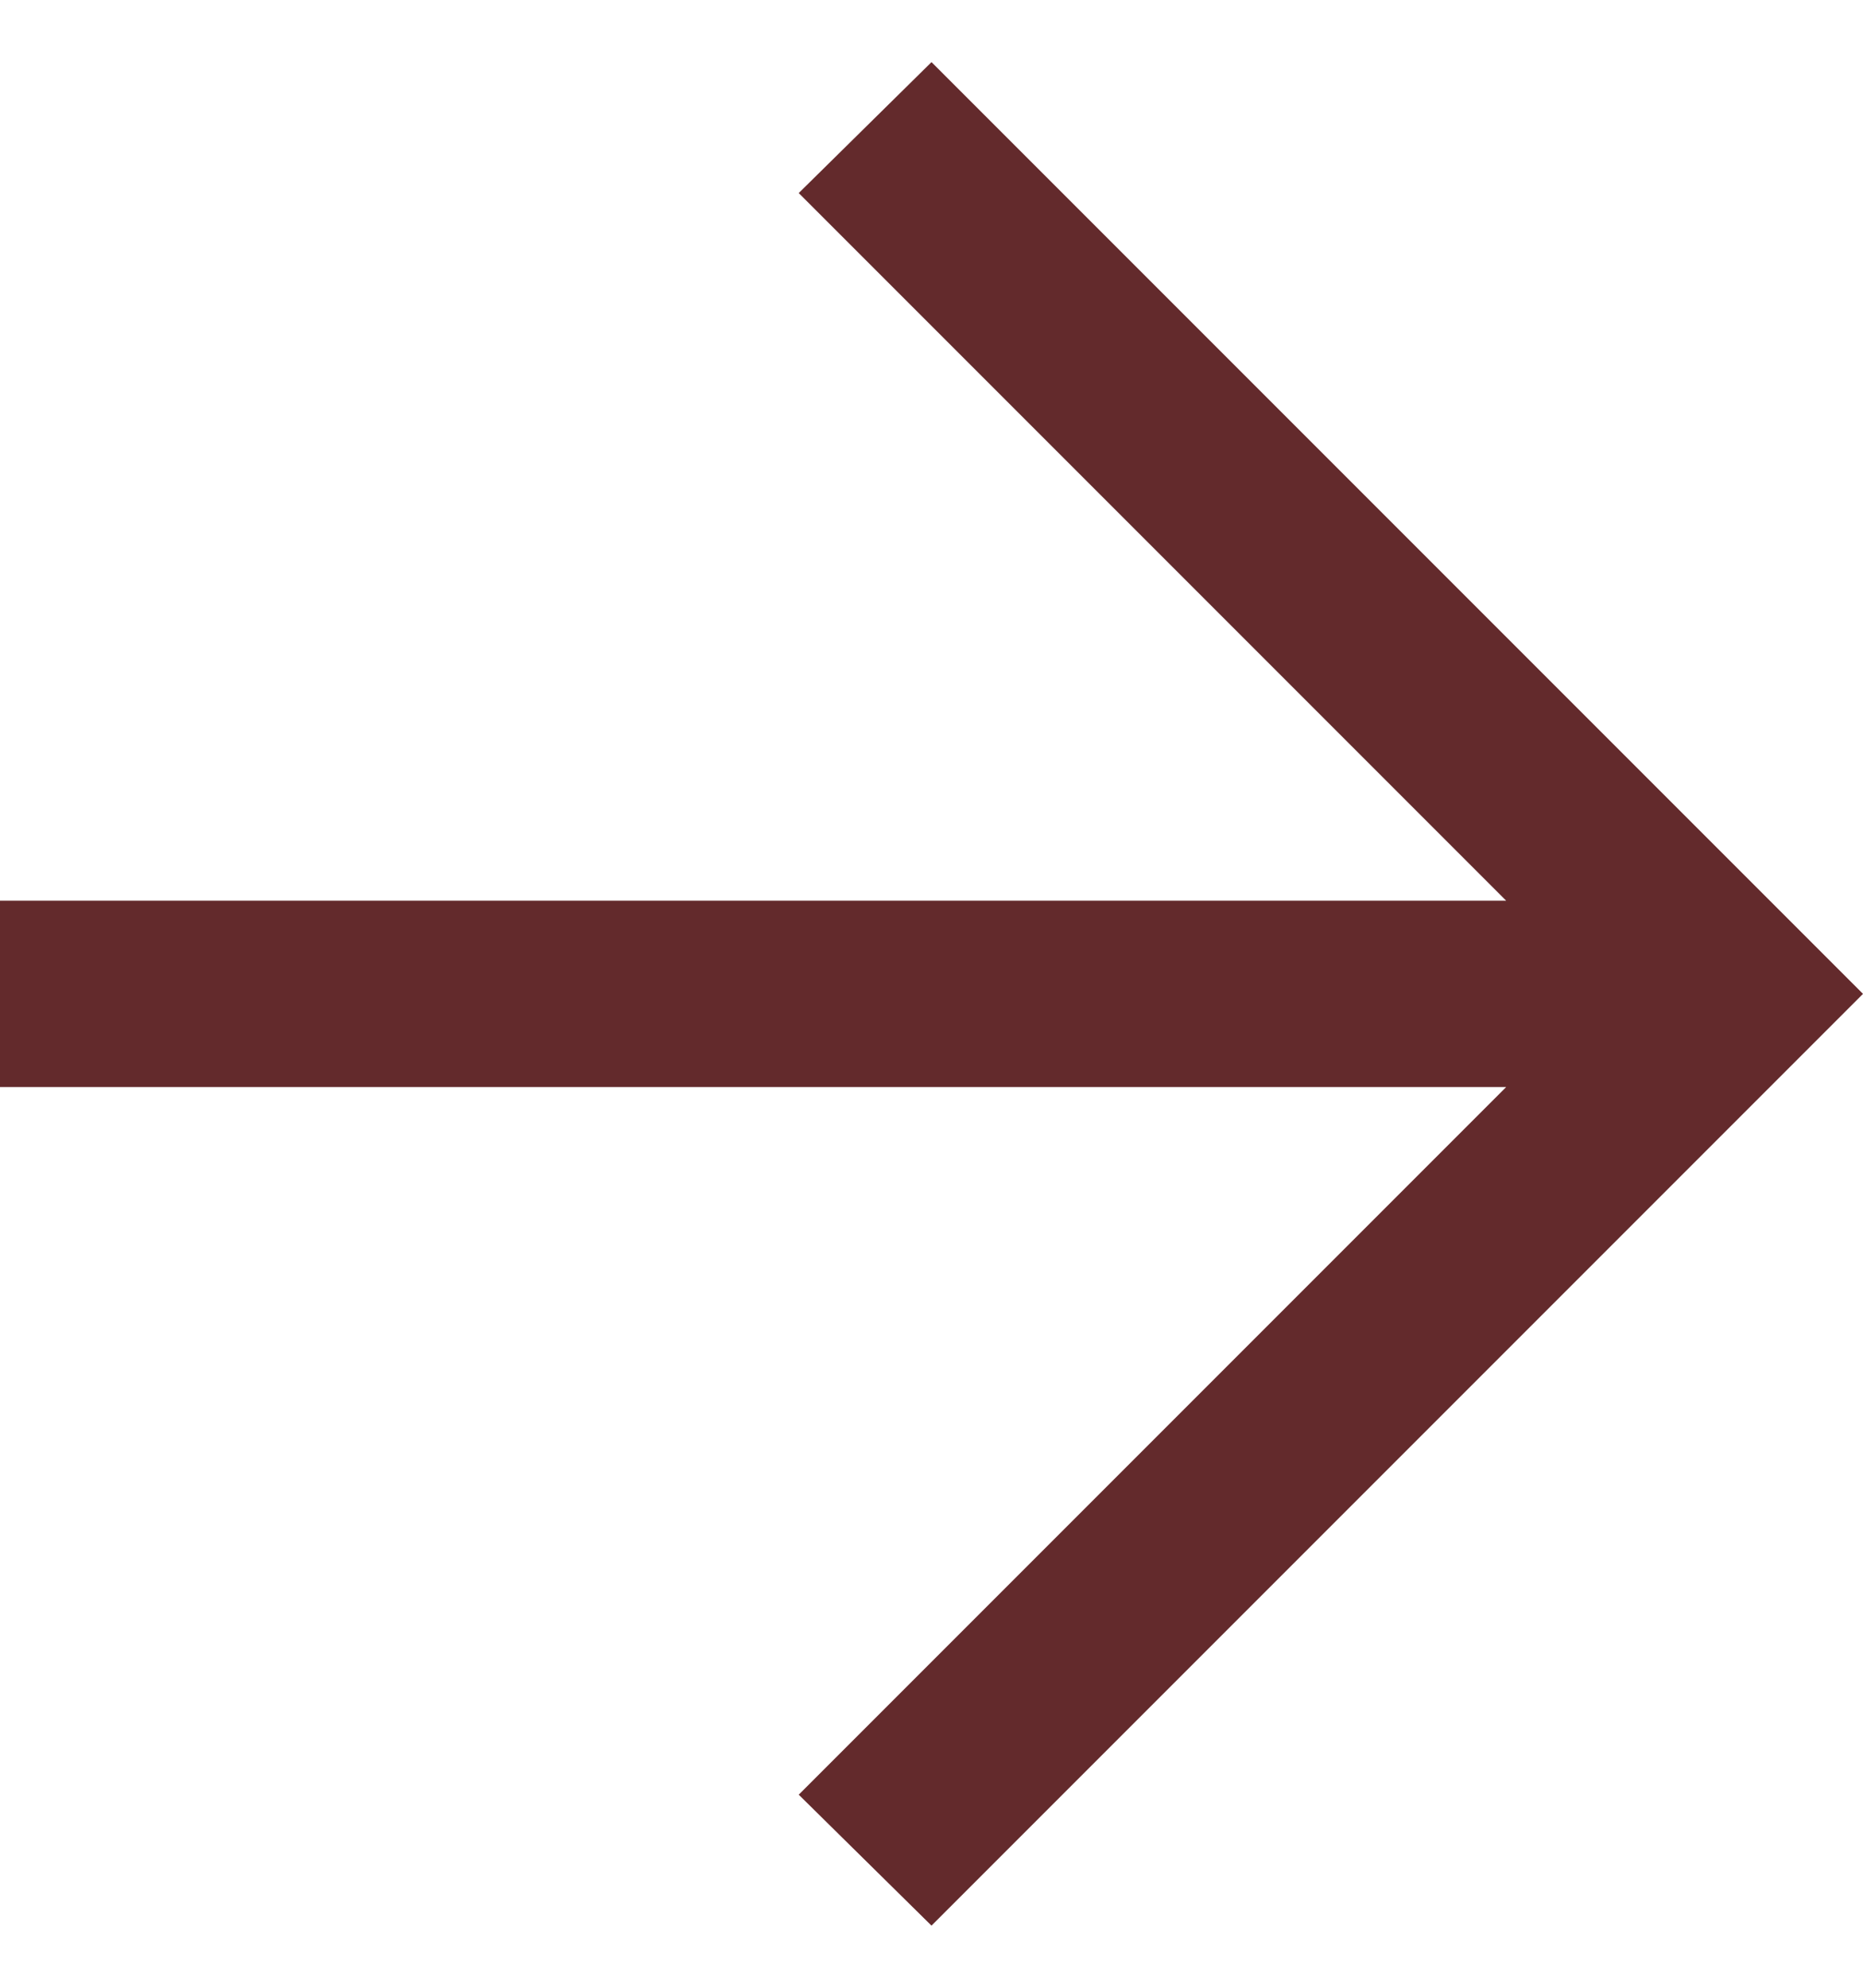
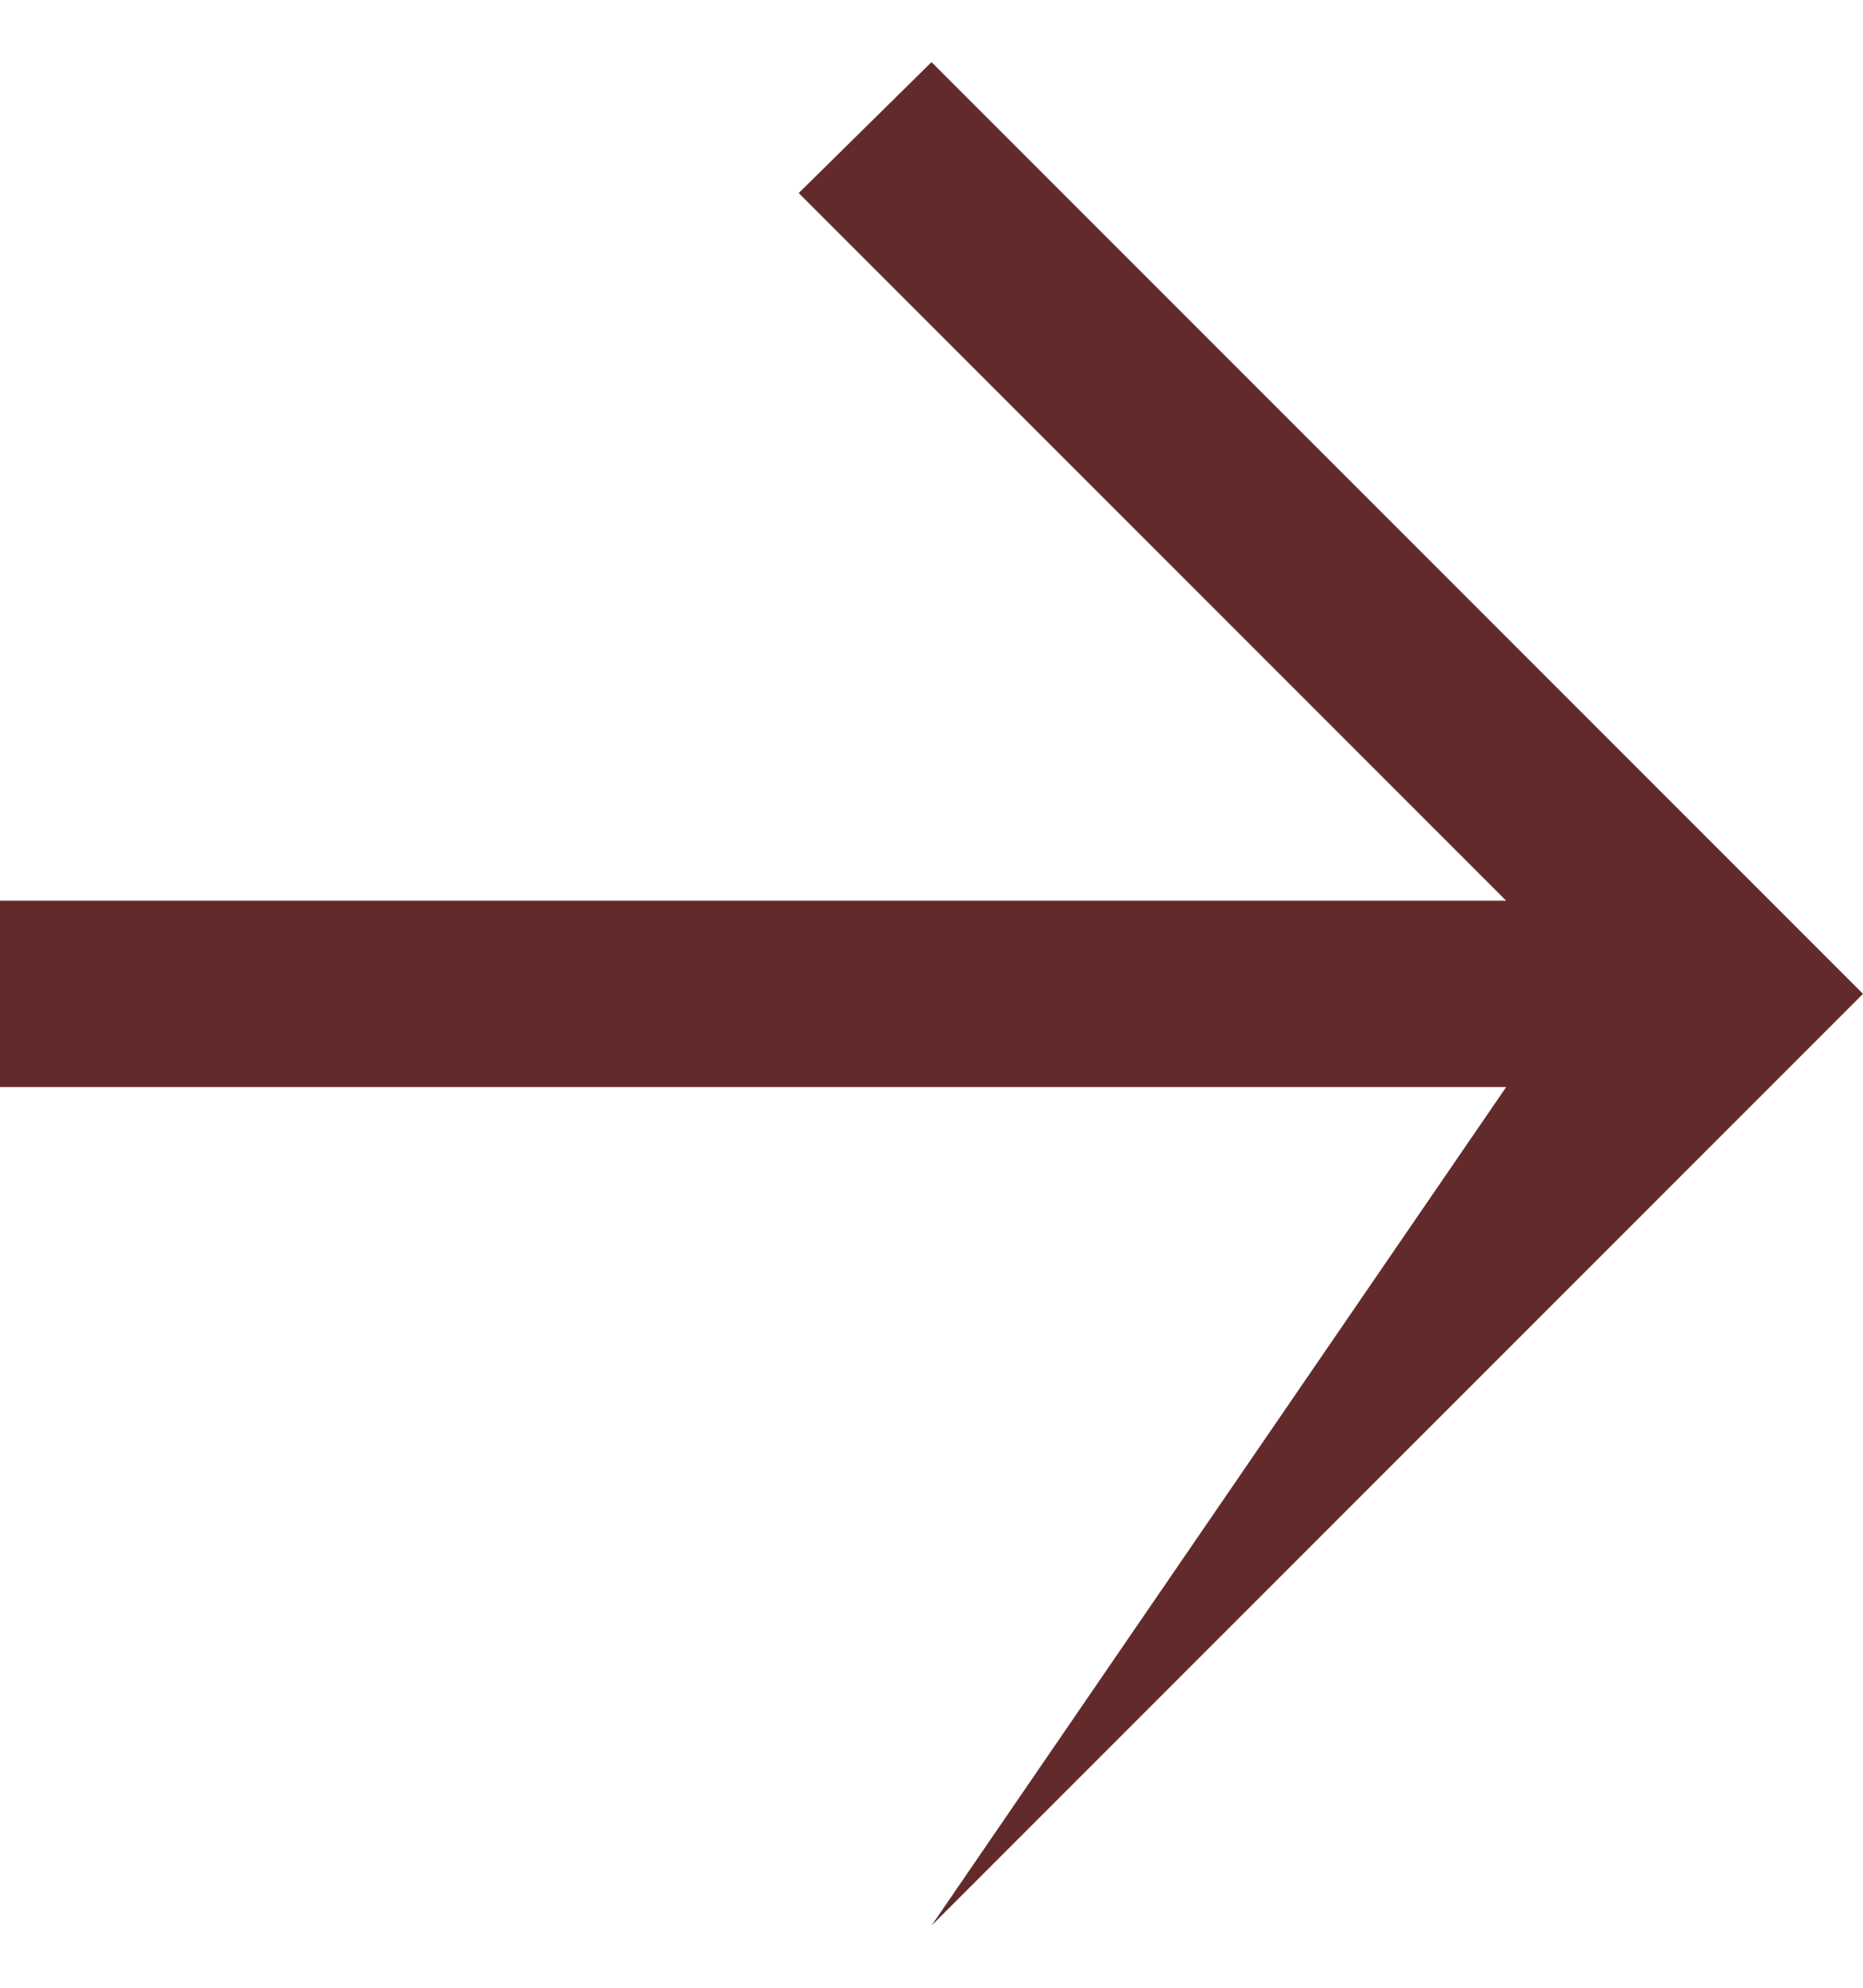
<svg xmlns="http://www.w3.org/2000/svg" width="15" height="16" viewBox="0 0 15 16" fill="none">
-   <path d="M12.127 8.75H0V7.25H12.127L6.431 1.554L7.5 0.5L15 8L7.5 15.5L6.431 14.446L12.127 8.75Z" fill="#632A2C" />
+   <path d="M12.127 8.75H0V7.25H12.127L6.431 1.554L7.5 0.5L15 8L7.5 15.5L12.127 8.75Z" fill="#632A2C" />
</svg>